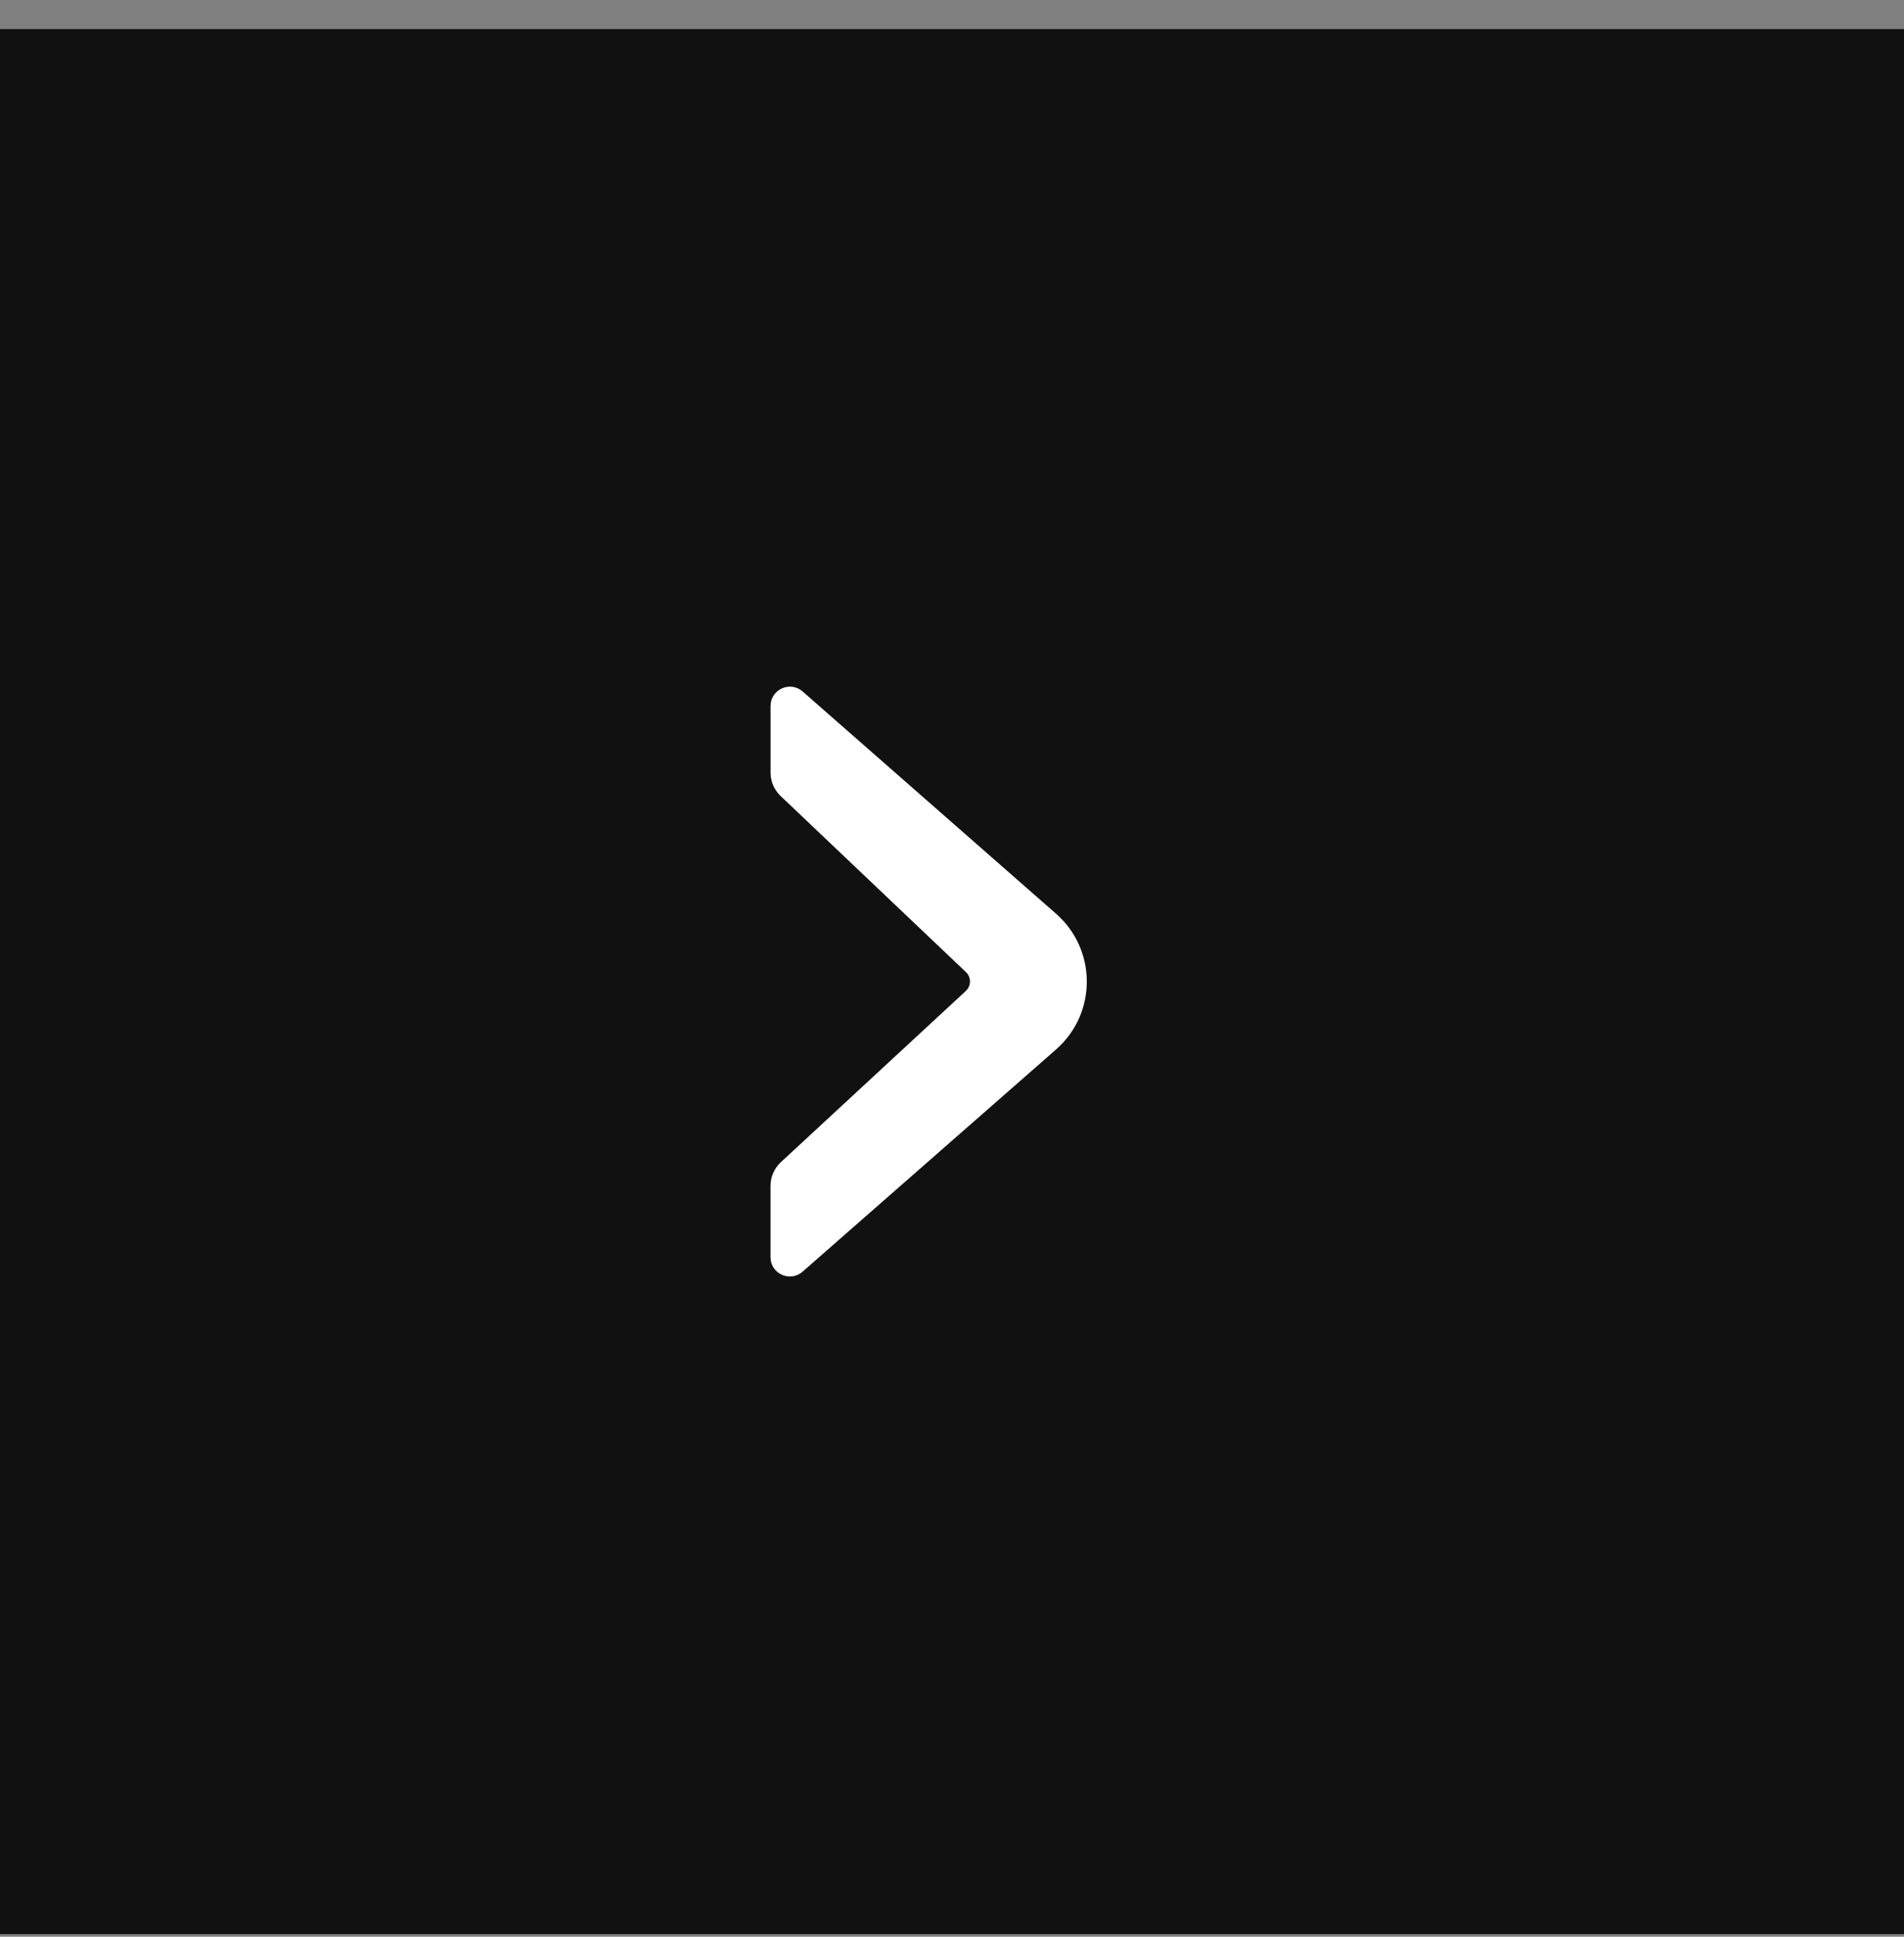
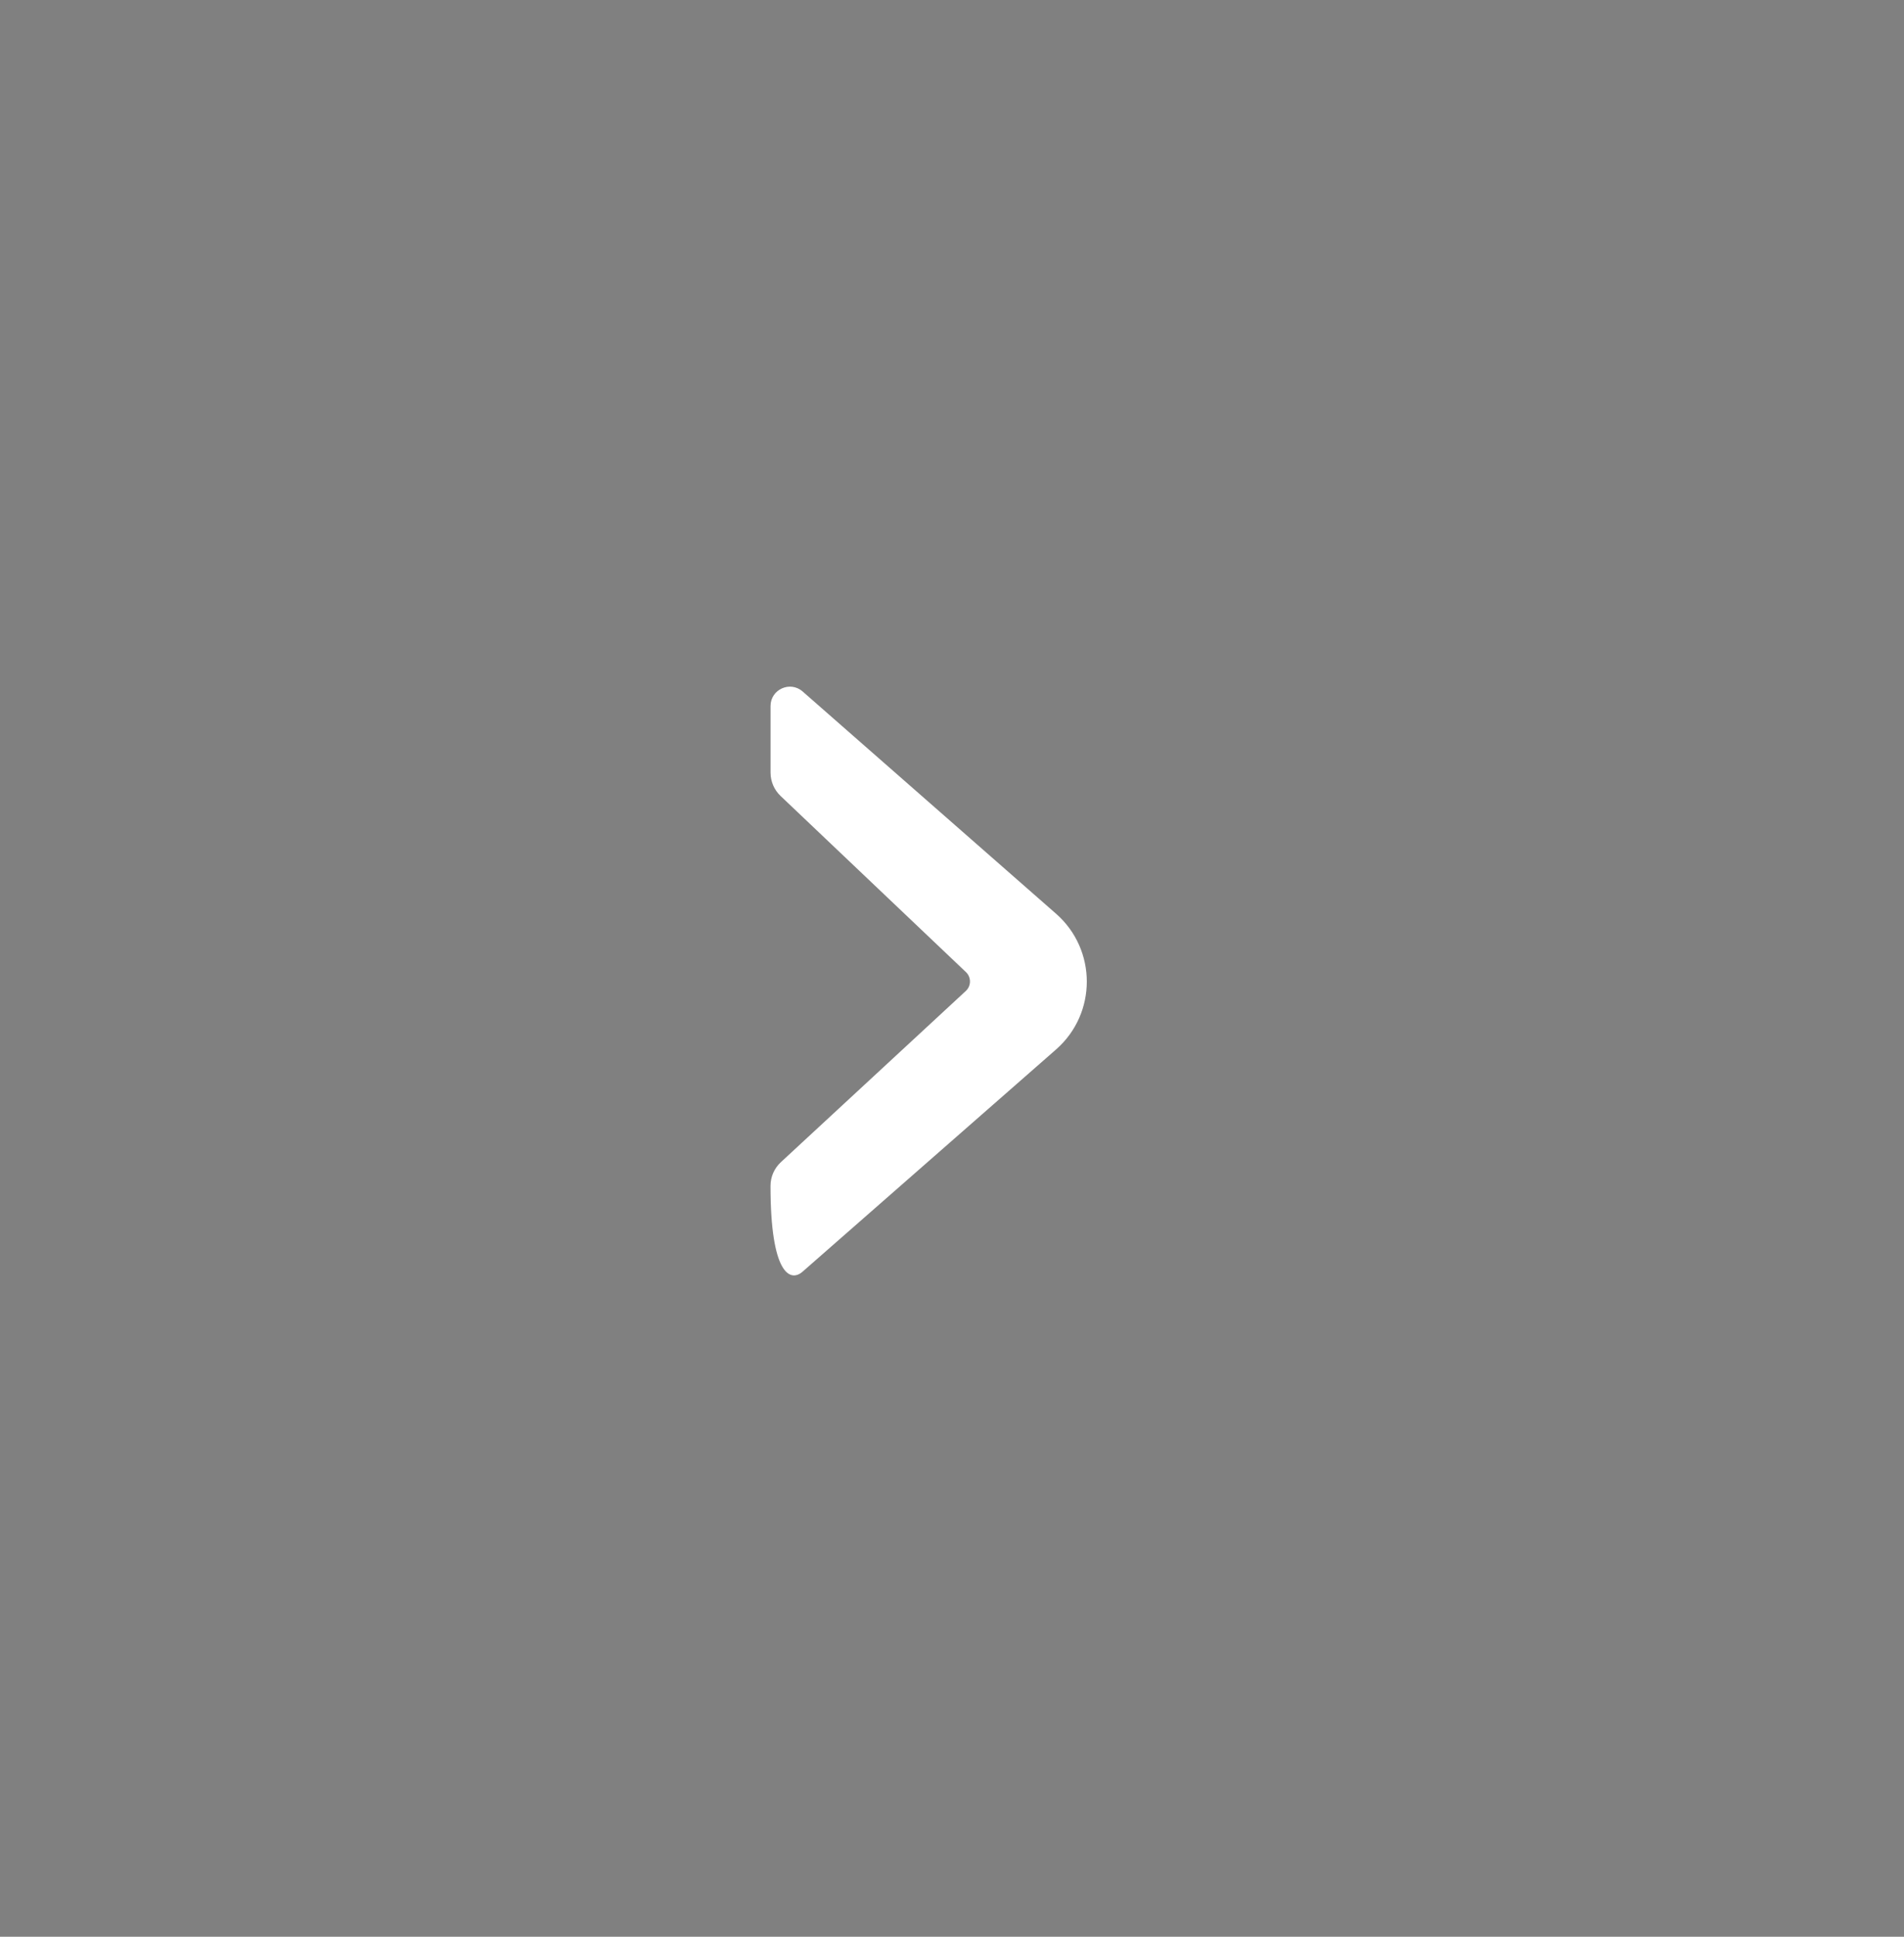
<svg xmlns="http://www.w3.org/2000/svg" width="60" height="61" viewBox="0 0 60 61" fill="none">
  <rect x="0" y="0" width="60" height="61" fill="#808080" stroke="none" />
-   <rect width="60" height="60" transform="matrix(-1 0 0 1 60 0.917)" fill="black" fill-opacity="0.87" />
-   <path fill-rule="evenodd" clip-rule="evenodd" d="M24.607 36.604C24.399 36.797 24.281 37.067 24.281 37.35L24.281 39.595C24.28 40.118 24.897 40.398 25.291 40.053L33.278 33.055C34.571 31.923 34.571 29.911 33.279 28.779L25.293 21.779C24.899 21.434 24.282 21.714 24.282 22.237L24.282 24.334C24.282 24.612 24.396 24.878 24.598 25.07L30.44 30.618C30.61 30.78 30.608 31.052 30.436 31.211L24.607 36.604Z" fill="white" />
+   <path fill-rule="evenodd" clip-rule="evenodd" d="M24.607 36.604C24.399 36.797 24.281 37.067 24.281 37.35C24.28 40.118 24.897 40.398 25.291 40.053L33.278 33.055C34.571 31.923 34.571 29.911 33.279 28.779L25.293 21.779C24.899 21.434 24.282 21.714 24.282 22.237L24.282 24.334C24.282 24.612 24.396 24.878 24.598 25.07L30.44 30.618C30.61 30.78 30.608 31.052 30.436 31.211L24.607 36.604Z" fill="white" />
</svg>